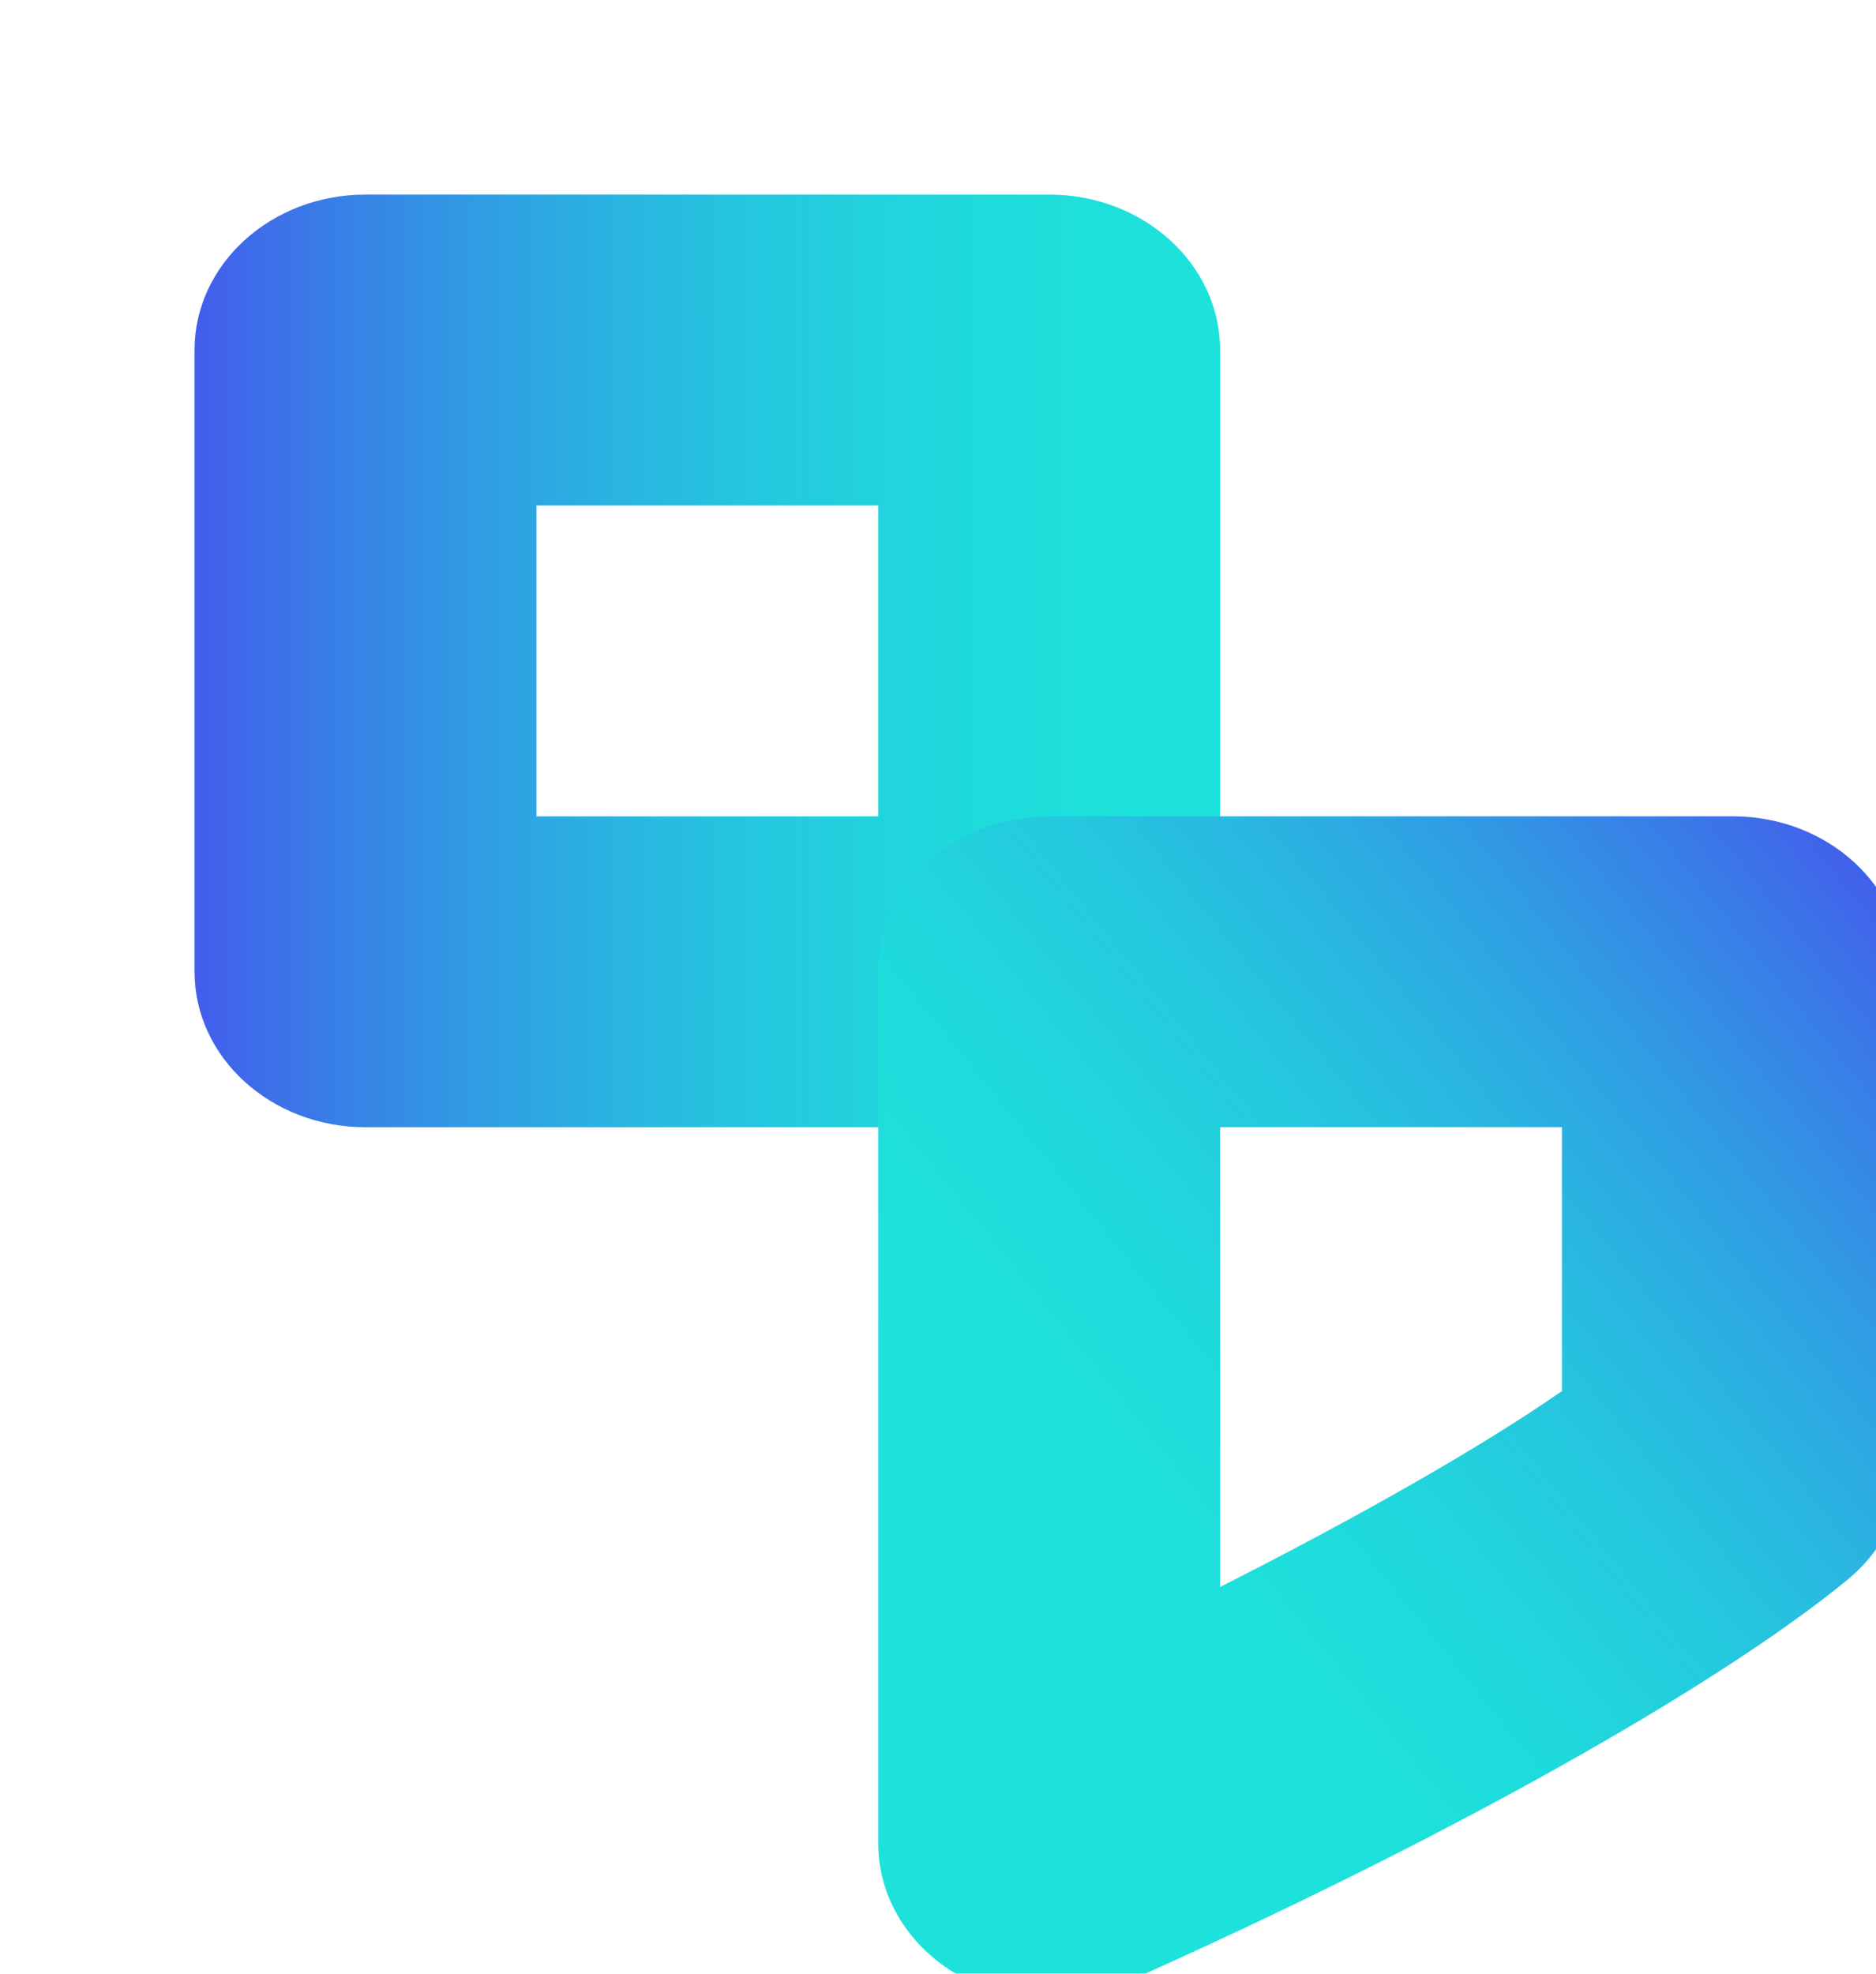
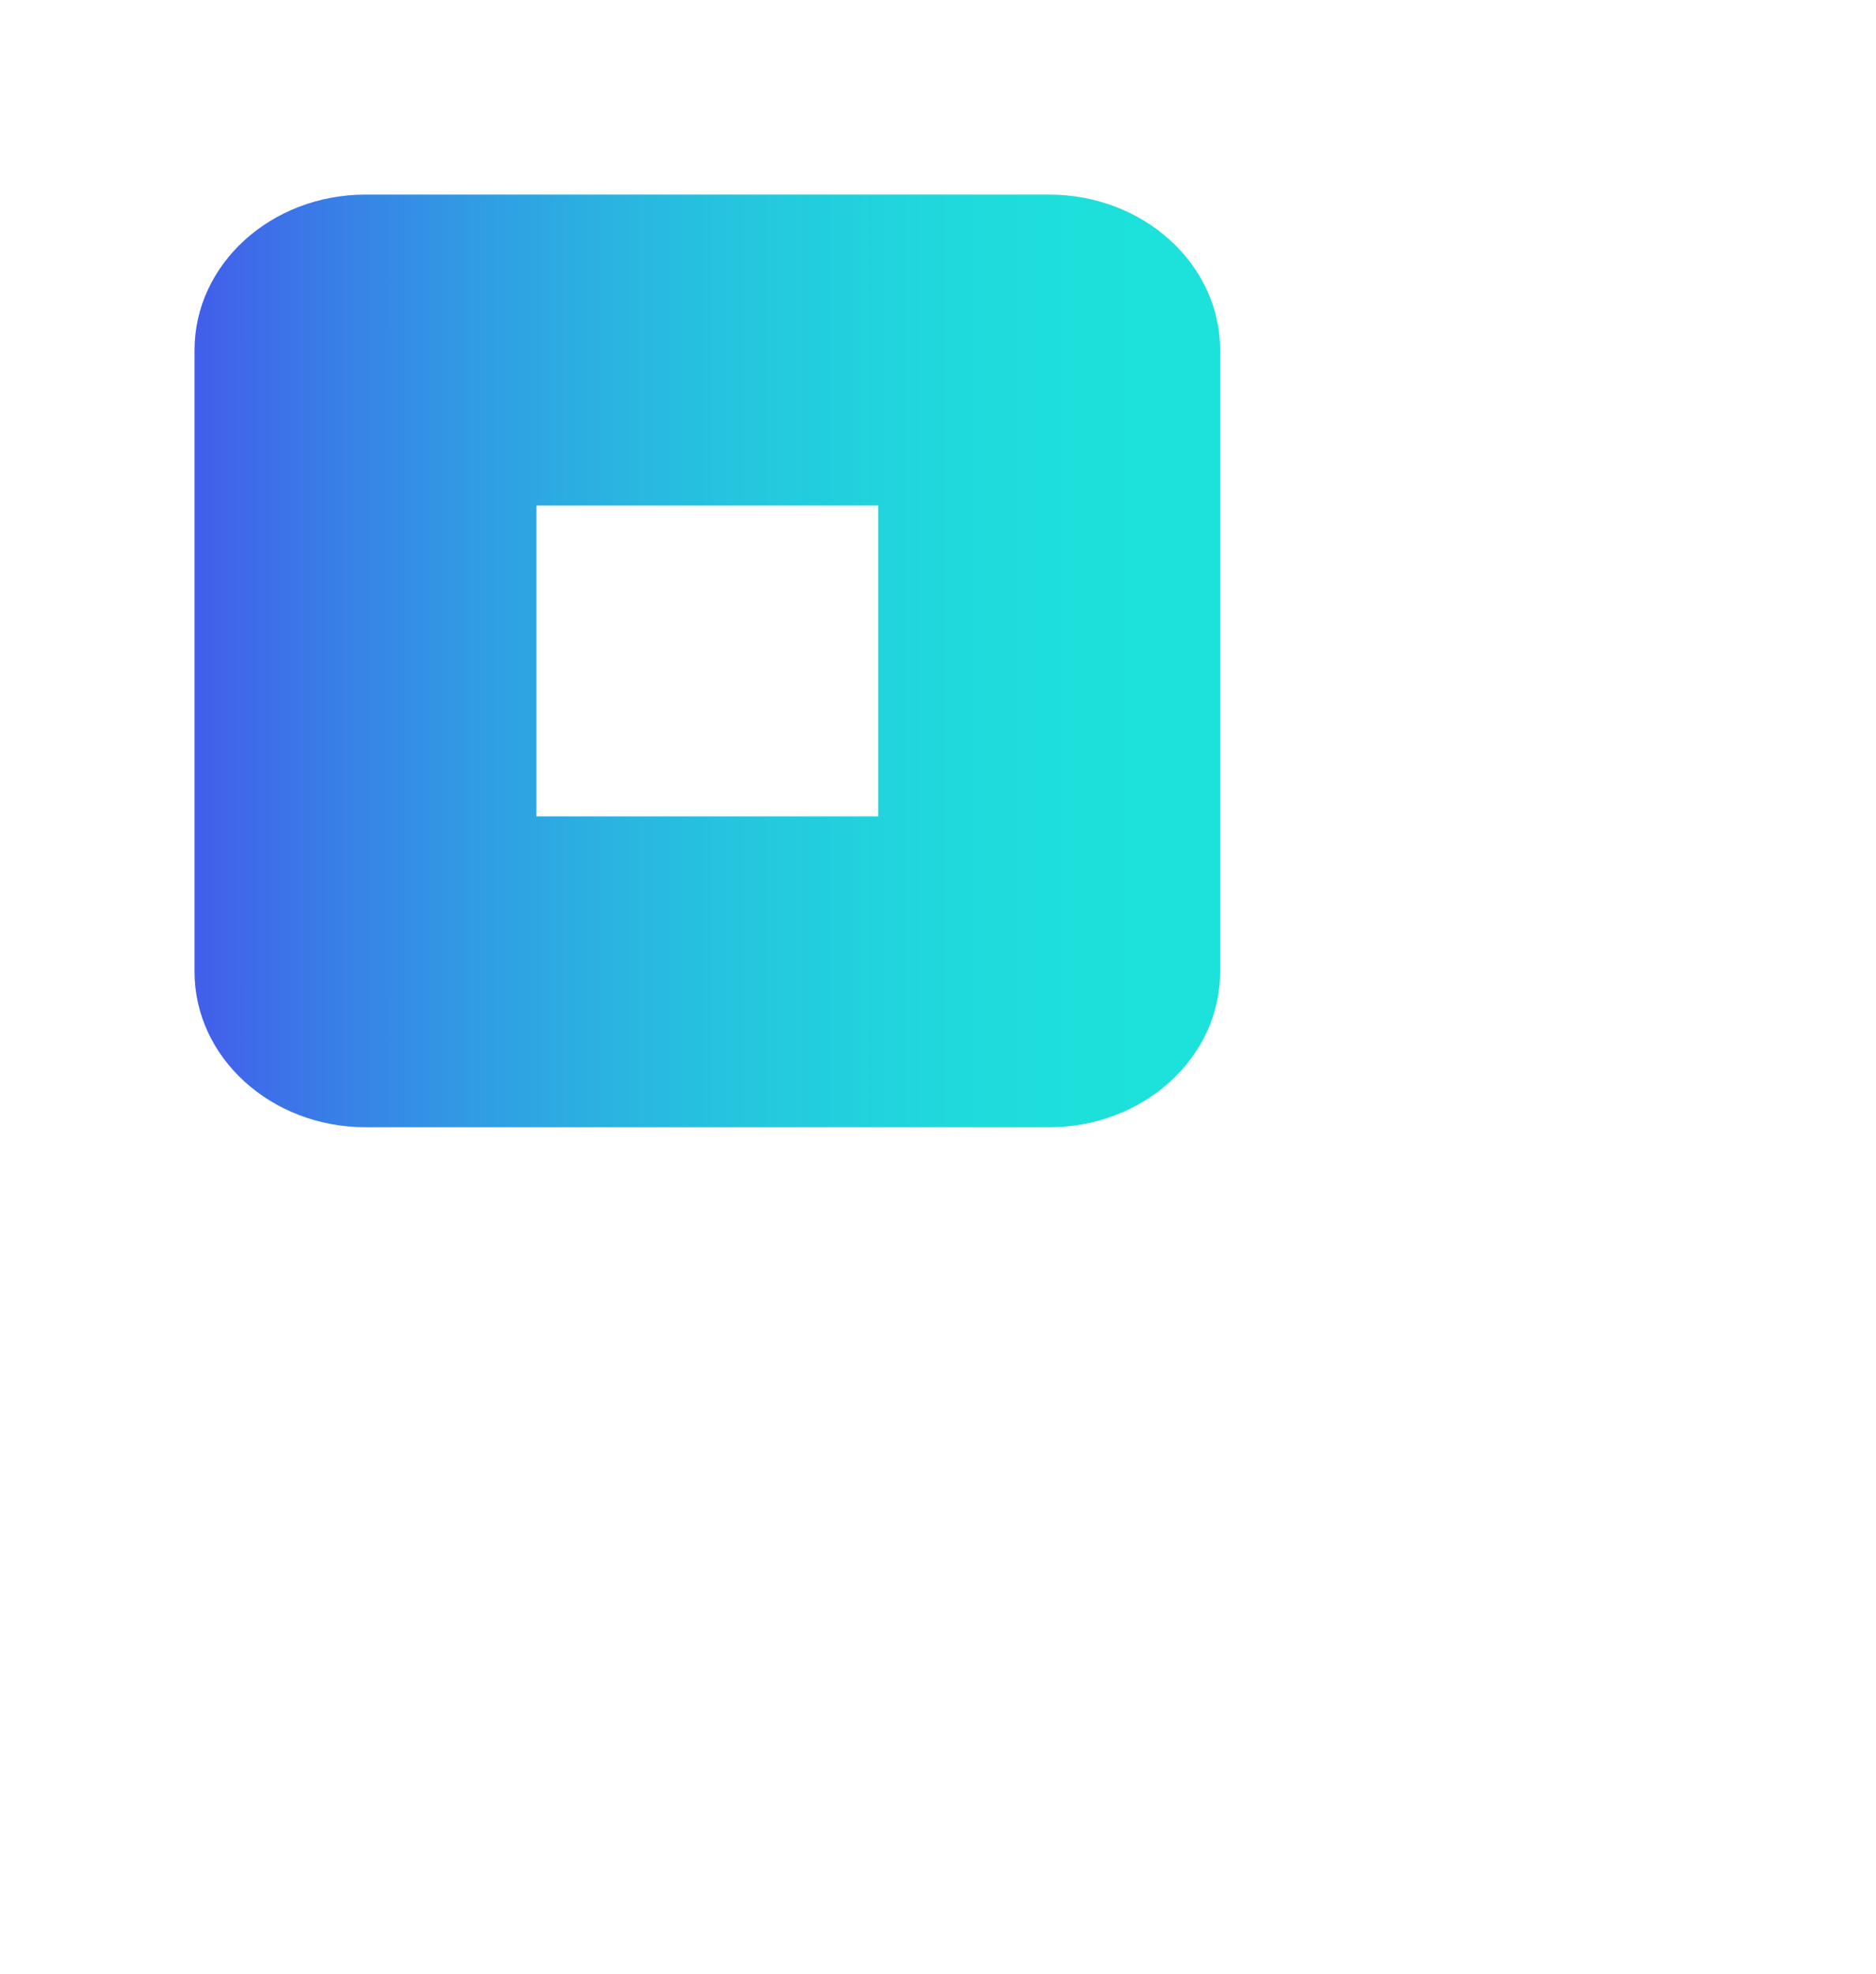
<svg xmlns="http://www.w3.org/2000/svg" width="270" height="284" viewBox="0 0 270 284" fill="none">
  <g filter="url(#filter0_ddddd_1624_18902)">
-     <path d="M125 136.197H26.602C13.02 136.197 2 126.178 2 113.83V24.367C2 12.019 13.02 2 26.602 2H125C138.582 2 149.602 12.019 149.602 24.367V113.83C149.602 126.178 138.582 136.197 125 136.197ZM51.203 91.47H100.398V46.743H51.203V91.47Z" fill="url(#paint0_linear_1624_18902)" />
-     <path d="M125 261.617C120.47 261.617 115.949 260.501 111.962 258.218C104.78 254.144 100.398 246.985 100.398 239.25V113.828C100.398 101.48 111.419 91.461 125 91.461H223.399C236.98 91.461 248 101.48 248 113.828V184.727C248 191.077 245.052 197.075 239.879 201.321C220.639 217.113 180.793 239.338 135.822 259.333C132.379 260.853 128.69 261.617 125 261.617ZM149.602 136.188V202.347C169.575 192.238 187.044 182.309 198.797 174.17V136.19L149.602 136.188Z" fill="url(#paint1_linear_1624_18902)" />
+     <path d="M125 136.197H26.602C13.02 136.197 2 126.178 2 113.83V24.367C2 12.019 13.02 2 26.602 2H125C138.582 2 149.602 12.019 149.602 24.367V113.83C149.602 126.178 138.582 136.197 125 136.197ZM51.203 91.47H100.398V46.743H51.203Z" fill="url(#paint0_linear_1624_18902)" />
  </g>
  <defs>
    <filter id="filter0_ddddd_1624_18902" x="0" y="0" width="270" height="283.617" filterUnits="userSpaceOnUse" color-interpolation-filters="sRGB">
      <feFlood flood-opacity="0" result="BackgroundImageFix" />
      <feColorMatrix in="SourceAlpha" type="matrix" values="0 0 0 0 0 0 0 0 0 0 0 0 0 0 0 0 0 0 127 0" result="hardAlpha" />
      <feOffset />
      <feColorMatrix type="matrix" values="0 0 0 0 0 0 0 0 0 0 0 0 0 0 0 0 0 0 0.08 0" />
      <feBlend mode="normal" in2="BackgroundImageFix" result="effect1_dropShadow_1624_18902" />
      <feColorMatrix in="SourceAlpha" type="matrix" values="0 0 0 0 0 0 0 0 0 0 0 0 0 0 0 0 0 0 127 0" result="hardAlpha" />
      <feOffset dx="1" dy="1" />
      <feGaussianBlur stdDeviation="1.5" />
      <feColorMatrix type="matrix" values="0 0 0 0 0 0 0 0 0 0 0 0 0 0 0 0 0 0 0.08 0" />
      <feBlend mode="normal" in2="effect1_dropShadow_1624_18902" result="effect2_dropShadow_1624_18902" />
      <feColorMatrix in="SourceAlpha" type="matrix" values="0 0 0 0 0 0 0 0 0 0 0 0 0 0 0 0 0 0 127 0" result="hardAlpha" />
      <feOffset dx="3" dy="3" />
      <feGaussianBlur stdDeviation="2.5" />
      <feColorMatrix type="matrix" values="0 0 0 0 0 0 0 0 0 0 0 0 0 0 0 0 0 0 0.07 0" />
      <feBlend mode="normal" in2="effect2_dropShadow_1624_18902" result="effect3_dropShadow_1624_18902" />
      <feColorMatrix in="SourceAlpha" type="matrix" values="0 0 0 0 0 0 0 0 0 0 0 0 0 0 0 0 0 0 127 0" result="hardAlpha" />
      <feOffset dx="8" dy="8" />
      <feGaussianBlur stdDeviation="3.5" />
      <feColorMatrix type="matrix" values="0 0 0 0 0 0 0 0 0 0 0 0 0 0 0 0 0 0 0.04 0" />
      <feBlend mode="normal" in2="effect3_dropShadow_1624_18902" result="effect4_dropShadow_1624_18902" />
      <feColorMatrix in="SourceAlpha" type="matrix" values="0 0 0 0 0 0 0 0 0 0 0 0 0 0 0 0 0 0 127 0" result="hardAlpha" />
      <feOffset dx="14" dy="14" />
      <feGaussianBlur stdDeviation="4" />
      <feColorMatrix type="matrix" values="0 0 0 0 0 0 0 0 0 0 0 0 0 0 0 0 0 0 0.01 0" />
      <feBlend mode="normal" in2="effect4_dropShadow_1624_18902" result="effect5_dropShadow_1624_18902" />
      <feBlend mode="normal" in="SourceGraphic" in2="effect5_dropShadow_1624_18902" result="shape" />
    </filter>
    <linearGradient id="paint0_linear_1624_18902" x1="2" y1="69.099" x2="149.602" y2="69.099" gradientUnits="userSpaceOnUse">
      <stop stop-color="#425DEB" />
      <stop offset="0.062" stop-color="#3E6DE9" />
      <stop offset="0.125" stop-color="#397CE7" />
      <stop offset="0.188" stop-color="#358AE6" />
      <stop offset="0.25" stop-color="#3297E4" />
      <stop offset="0.312" stop-color="#2EA3E3" />
      <stop offset="0.375" stop-color="#2BAEE1" />
      <stop offset="0.438" stop-color="#29B8E0" />
      <stop offset="0.5" stop-color="#26C1DF" />
      <stop offset="0.562" stop-color="#24C9DE" />
      <stop offset="0.625" stop-color="#22CFDD" />
      <stop offset="0.688" stop-color="#21D5DD" />
      <stop offset="0.75" stop-color="#1FDADC" />
      <stop offset="0.812" stop-color="#1EDDDC" />
      <stop offset="0.875" stop-color="#1EE0DB" />
      <stop offset="0.938" stop-color="#1DE1DB" />
      <stop offset="1" stop-color="#1DE2DB" />
    </linearGradient>
    <linearGradient id="paint1_linear_1624_18902" x1="192.34" y1="34.966" x2="70.346" y2="133.649" gradientUnits="userSpaceOnUse">
      <stop stop-color="#425DEB" />
      <stop offset="0.062" stop-color="#3E6DE9" />
      <stop offset="0.125" stop-color="#397CE7" />
      <stop offset="0.188" stop-color="#358AE6" />
      <stop offset="0.25" stop-color="#3297E4" />
      <stop offset="0.312" stop-color="#2EA3E3" />
      <stop offset="0.375" stop-color="#2BAEE1" />
      <stop offset="0.438" stop-color="#29B8E0" />
      <stop offset="0.5" stop-color="#26C1DF" />
      <stop offset="0.562" stop-color="#24C9DE" />
      <stop offset="0.625" stop-color="#22CFDD" />
      <stop offset="0.688" stop-color="#21D5DD" />
      <stop offset="0.75" stop-color="#1FDADC" />
      <stop offset="0.812" stop-color="#1EDDDC" />
      <stop offset="0.875" stop-color="#1EE0DB" />
      <stop offset="0.938" stop-color="#1DE1DB" />
      <stop offset="1" stop-color="#1DE2DB" />
    </linearGradient>
  </defs>
</svg>